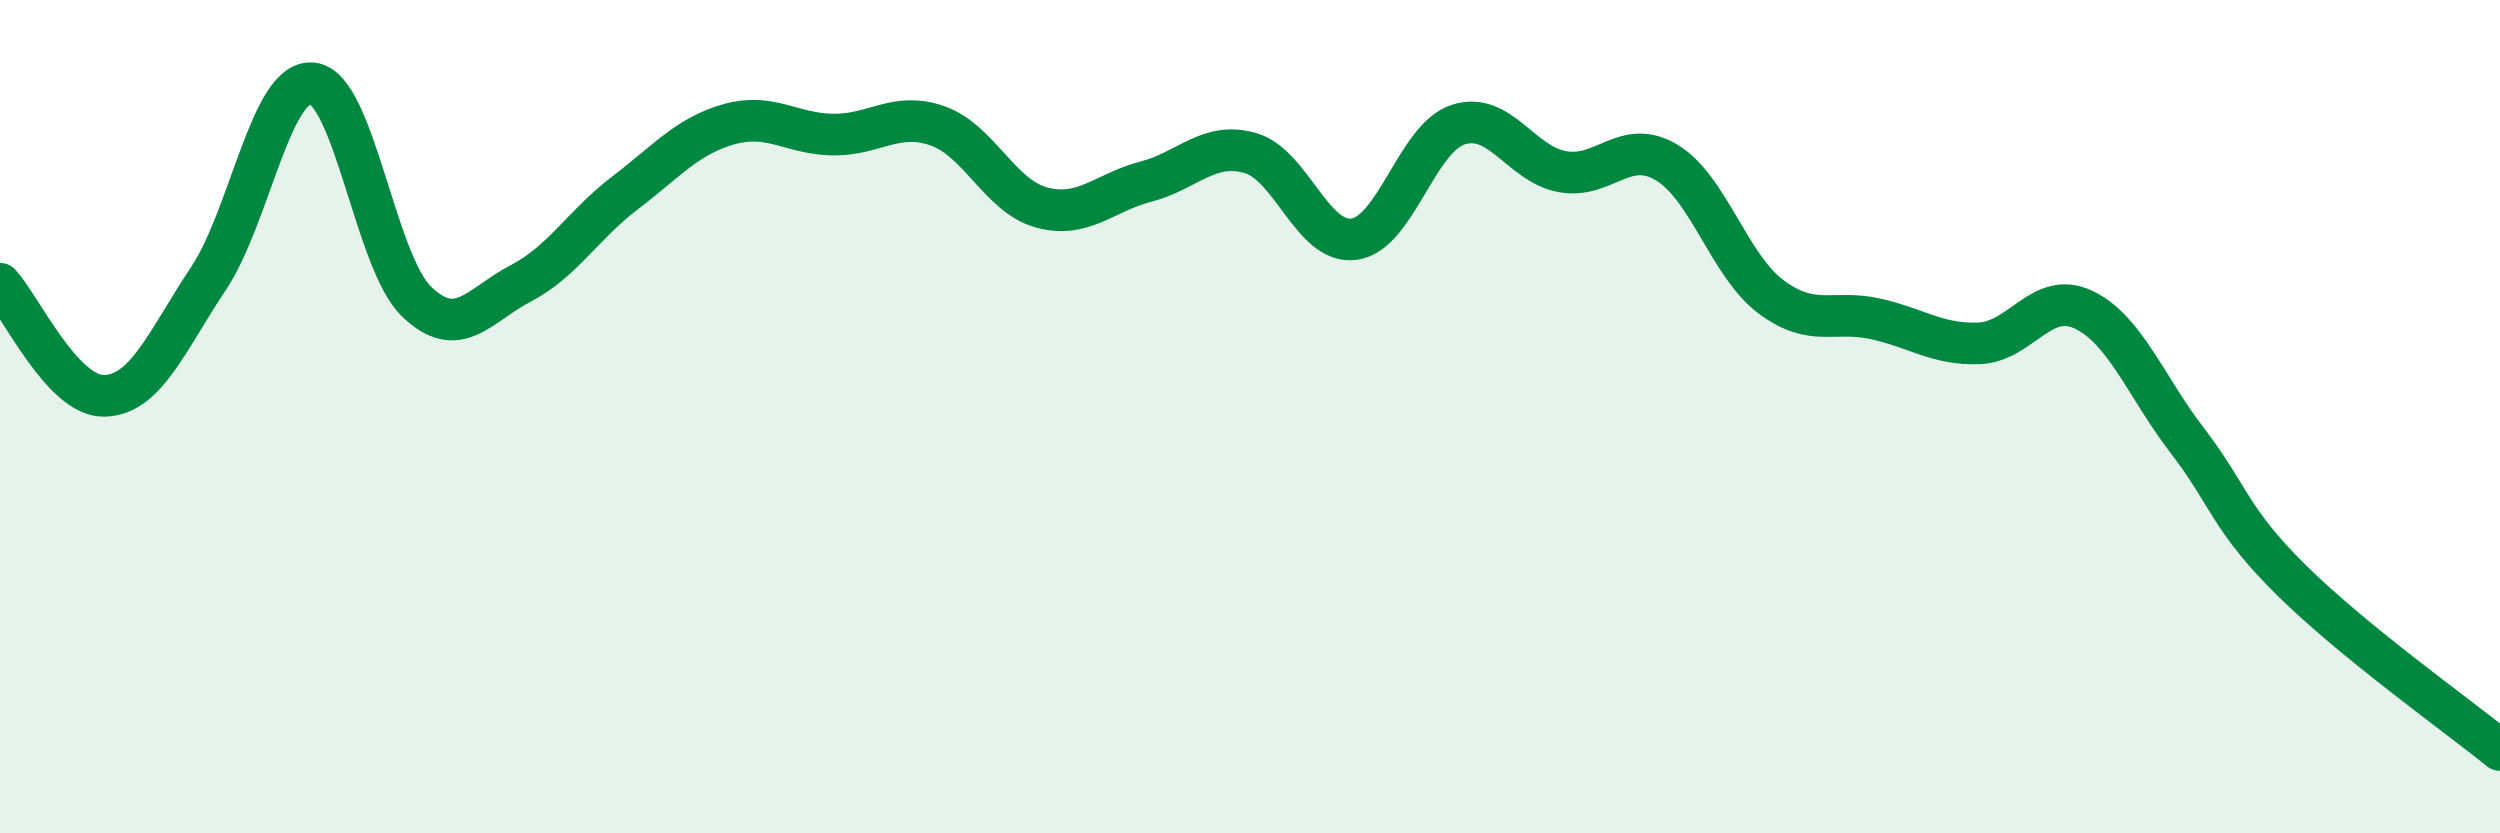
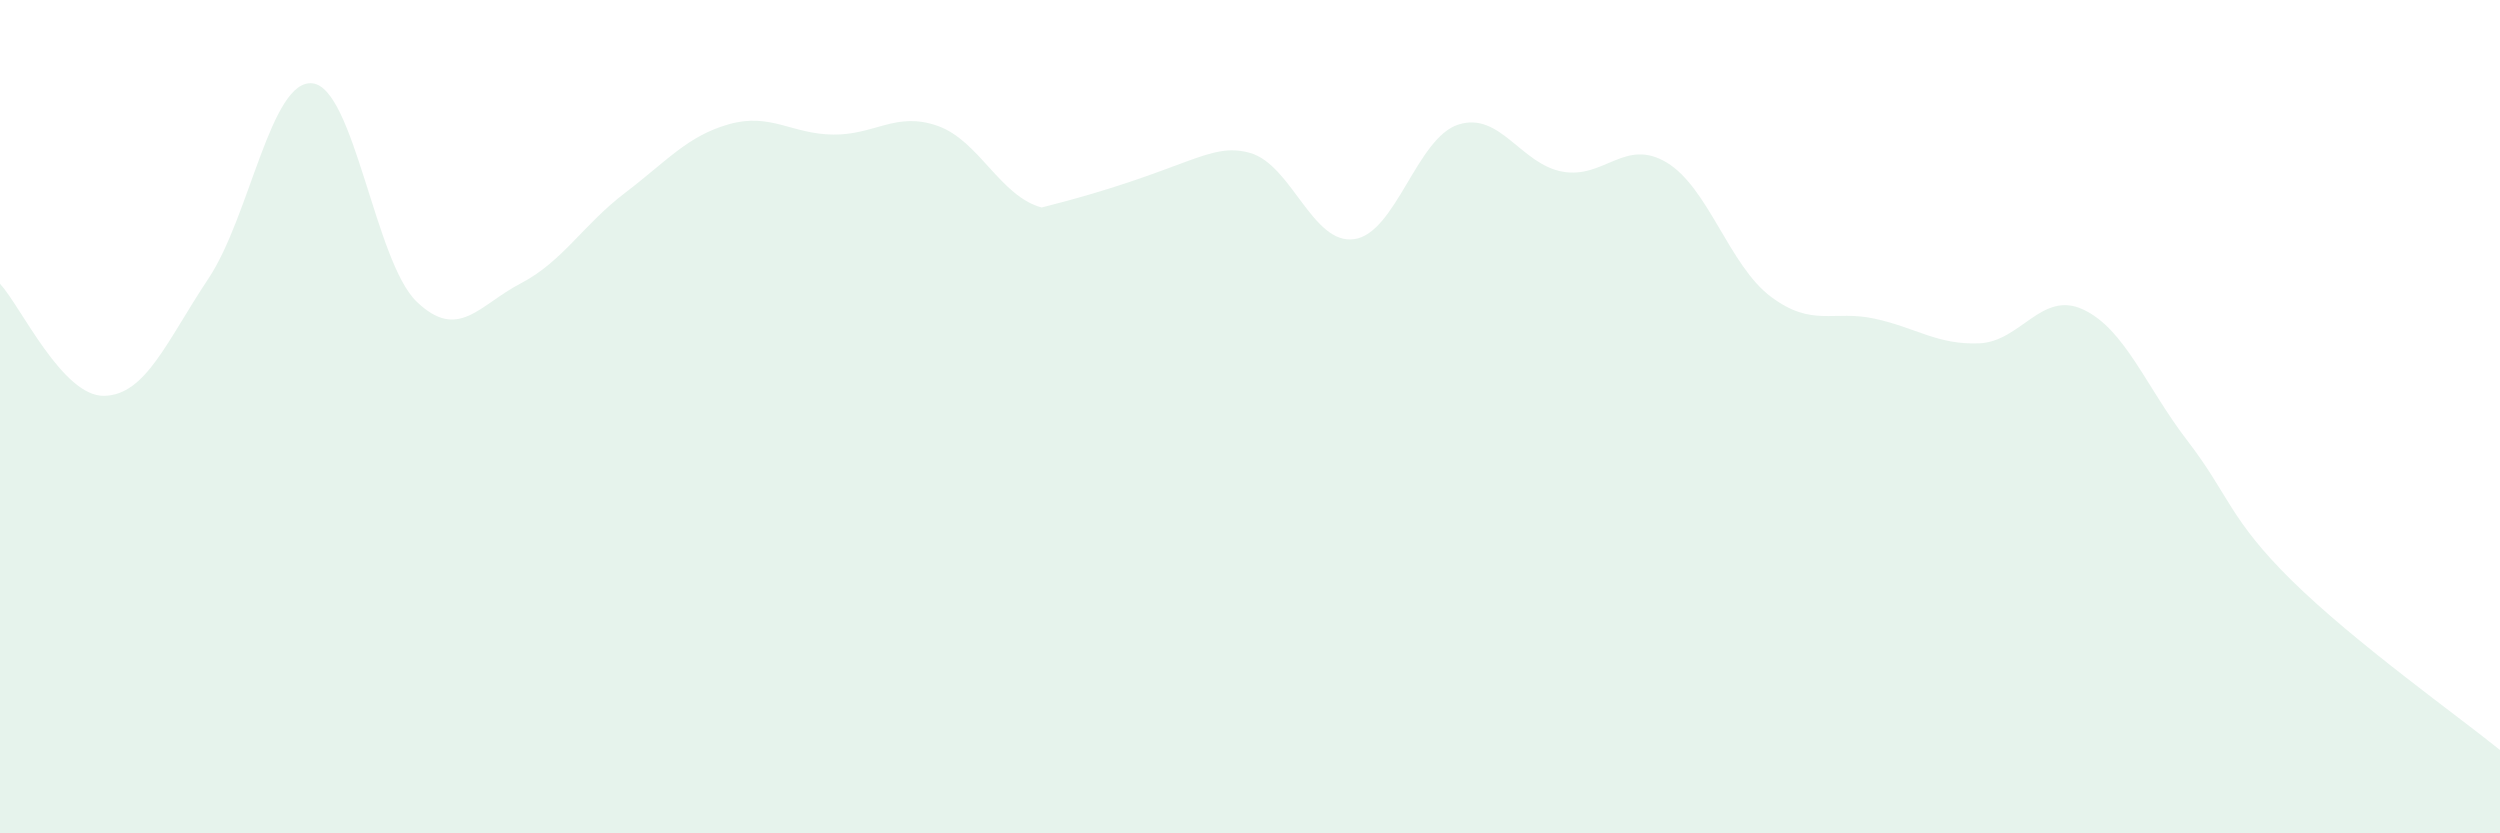
<svg xmlns="http://www.w3.org/2000/svg" width="60" height="20" viewBox="0 0 60 20">
-   <path d="M 0,6.81 C 0.5,7.35 1.5,9.52 2.5,9.5 C 3.5,9.48 4,8.19 5,6.69 C 6,5.19 6.5,1.89 7.5,2 C 8.5,2.11 9,6.28 10,7.24 C 11,8.2 11.5,7.32 12.5,6.8 C 13.5,6.28 14,5.39 15,4.63 C 16,3.87 16.5,3.26 17.5,2.98 C 18.5,2.7 19,3.22 20,3.23 C 21,3.24 21.5,2.67 22.5,3.02 C 23.5,3.37 24,4.71 25,4.98 C 26,5.25 26.5,4.62 27.5,4.36 C 28.5,4.1 29,3.39 30,3.67 C 31,3.95 31.5,5.88 32.5,5.74 C 33.5,5.6 34,3.31 35,2.99 C 36,2.67 36.5,3.94 37.5,4.12 C 38.5,4.3 39,3.3 40,3.9 C 41,4.5 41.5,6.37 42.5,7.12 C 43.5,7.87 44,7.43 45,7.65 C 46,7.87 46.5,8.28 47.5,8.24 C 48.5,8.2 49,6.96 50,7.43 C 51,7.9 51.5,9.28 52.5,10.58 C 53.5,11.88 53.5,12.45 55,13.93 C 56.5,15.41 59,17.19 60,18L60 20L0 20Z" fill="#008740" opacity="0.1" stroke-linecap="round" stroke-linejoin="round" />
-   <path d="M 0,6.81 C 0.5,7.35 1.5,9.52 2.5,9.5 C 3.5,9.48 4,8.19 5,6.69 C 6,5.19 6.5,1.89 7.5,2 C 8.5,2.11 9,6.28 10,7.24 C 11,8.2 11.5,7.32 12.5,6.8 C 13.5,6.28 14,5.39 15,4.63 C 16,3.87 16.5,3.26 17.5,2.98 C 18.5,2.7 19,3.22 20,3.23 C 21,3.24 21.5,2.67 22.5,3.02 C 23.5,3.37 24,4.71 25,4.98 C 26,5.25 26.5,4.62 27.5,4.36 C 28.5,4.1 29,3.39 30,3.67 C 31,3.95 31.5,5.88 32.5,5.74 C 33.5,5.6 34,3.31 35,2.99 C 36,2.67 36.5,3.94 37.5,4.12 C 38.5,4.3 39,3.3 40,3.9 C 41,4.5 41.5,6.37 42.5,7.12 C 43.5,7.87 44,7.43 45,7.65 C 46,7.87 46.5,8.28 47.5,8.24 C 48.5,8.2 49,6.96 50,7.43 C 51,7.9 51.5,9.28 52.5,10.58 C 53.5,11.88 53.5,12.45 55,13.93 C 56.5,15.41 59,17.19 60,18" stroke="#008740" stroke-width="1" fill="none" stroke-linecap="round" stroke-linejoin="round" />
+   <path d="M 0,6.81 C 0.5,7.35 1.5,9.52 2.5,9.5 C 3.5,9.48 4,8.19 5,6.69 C 6,5.19 6.5,1.89 7.5,2 C 8.5,2.11 9,6.28 10,7.24 C 11,8.2 11.5,7.32 12.5,6.8 C 13.5,6.28 14,5.39 15,4.63 C 16,3.87 16.5,3.26 17.5,2.98 C 18.5,2.7 19,3.22 20,3.23 C 21,3.24 21.5,2.67 22.5,3.02 C 23.5,3.37 24,4.71 25,4.98 C 28.5,4.1 29,3.39 30,3.67 C 31,3.95 31.5,5.88 32.5,5.74 C 33.5,5.6 34,3.31 35,2.99 C 36,2.67 36.5,3.94 37.5,4.12 C 38.5,4.3 39,3.3 40,3.9 C 41,4.5 41.5,6.37 42.5,7.12 C 43.5,7.87 44,7.43 45,7.65 C 46,7.87 46.5,8.28 47.5,8.24 C 48.5,8.2 49,6.96 50,7.43 C 51,7.9 51.5,9.28 52.5,10.58 C 53.5,11.88 53.5,12.45 55,13.93 C 56.5,15.41 59,17.19 60,18L60 20L0 20Z" fill="#008740" opacity="0.1" stroke-linecap="round" stroke-linejoin="round" />
</svg>